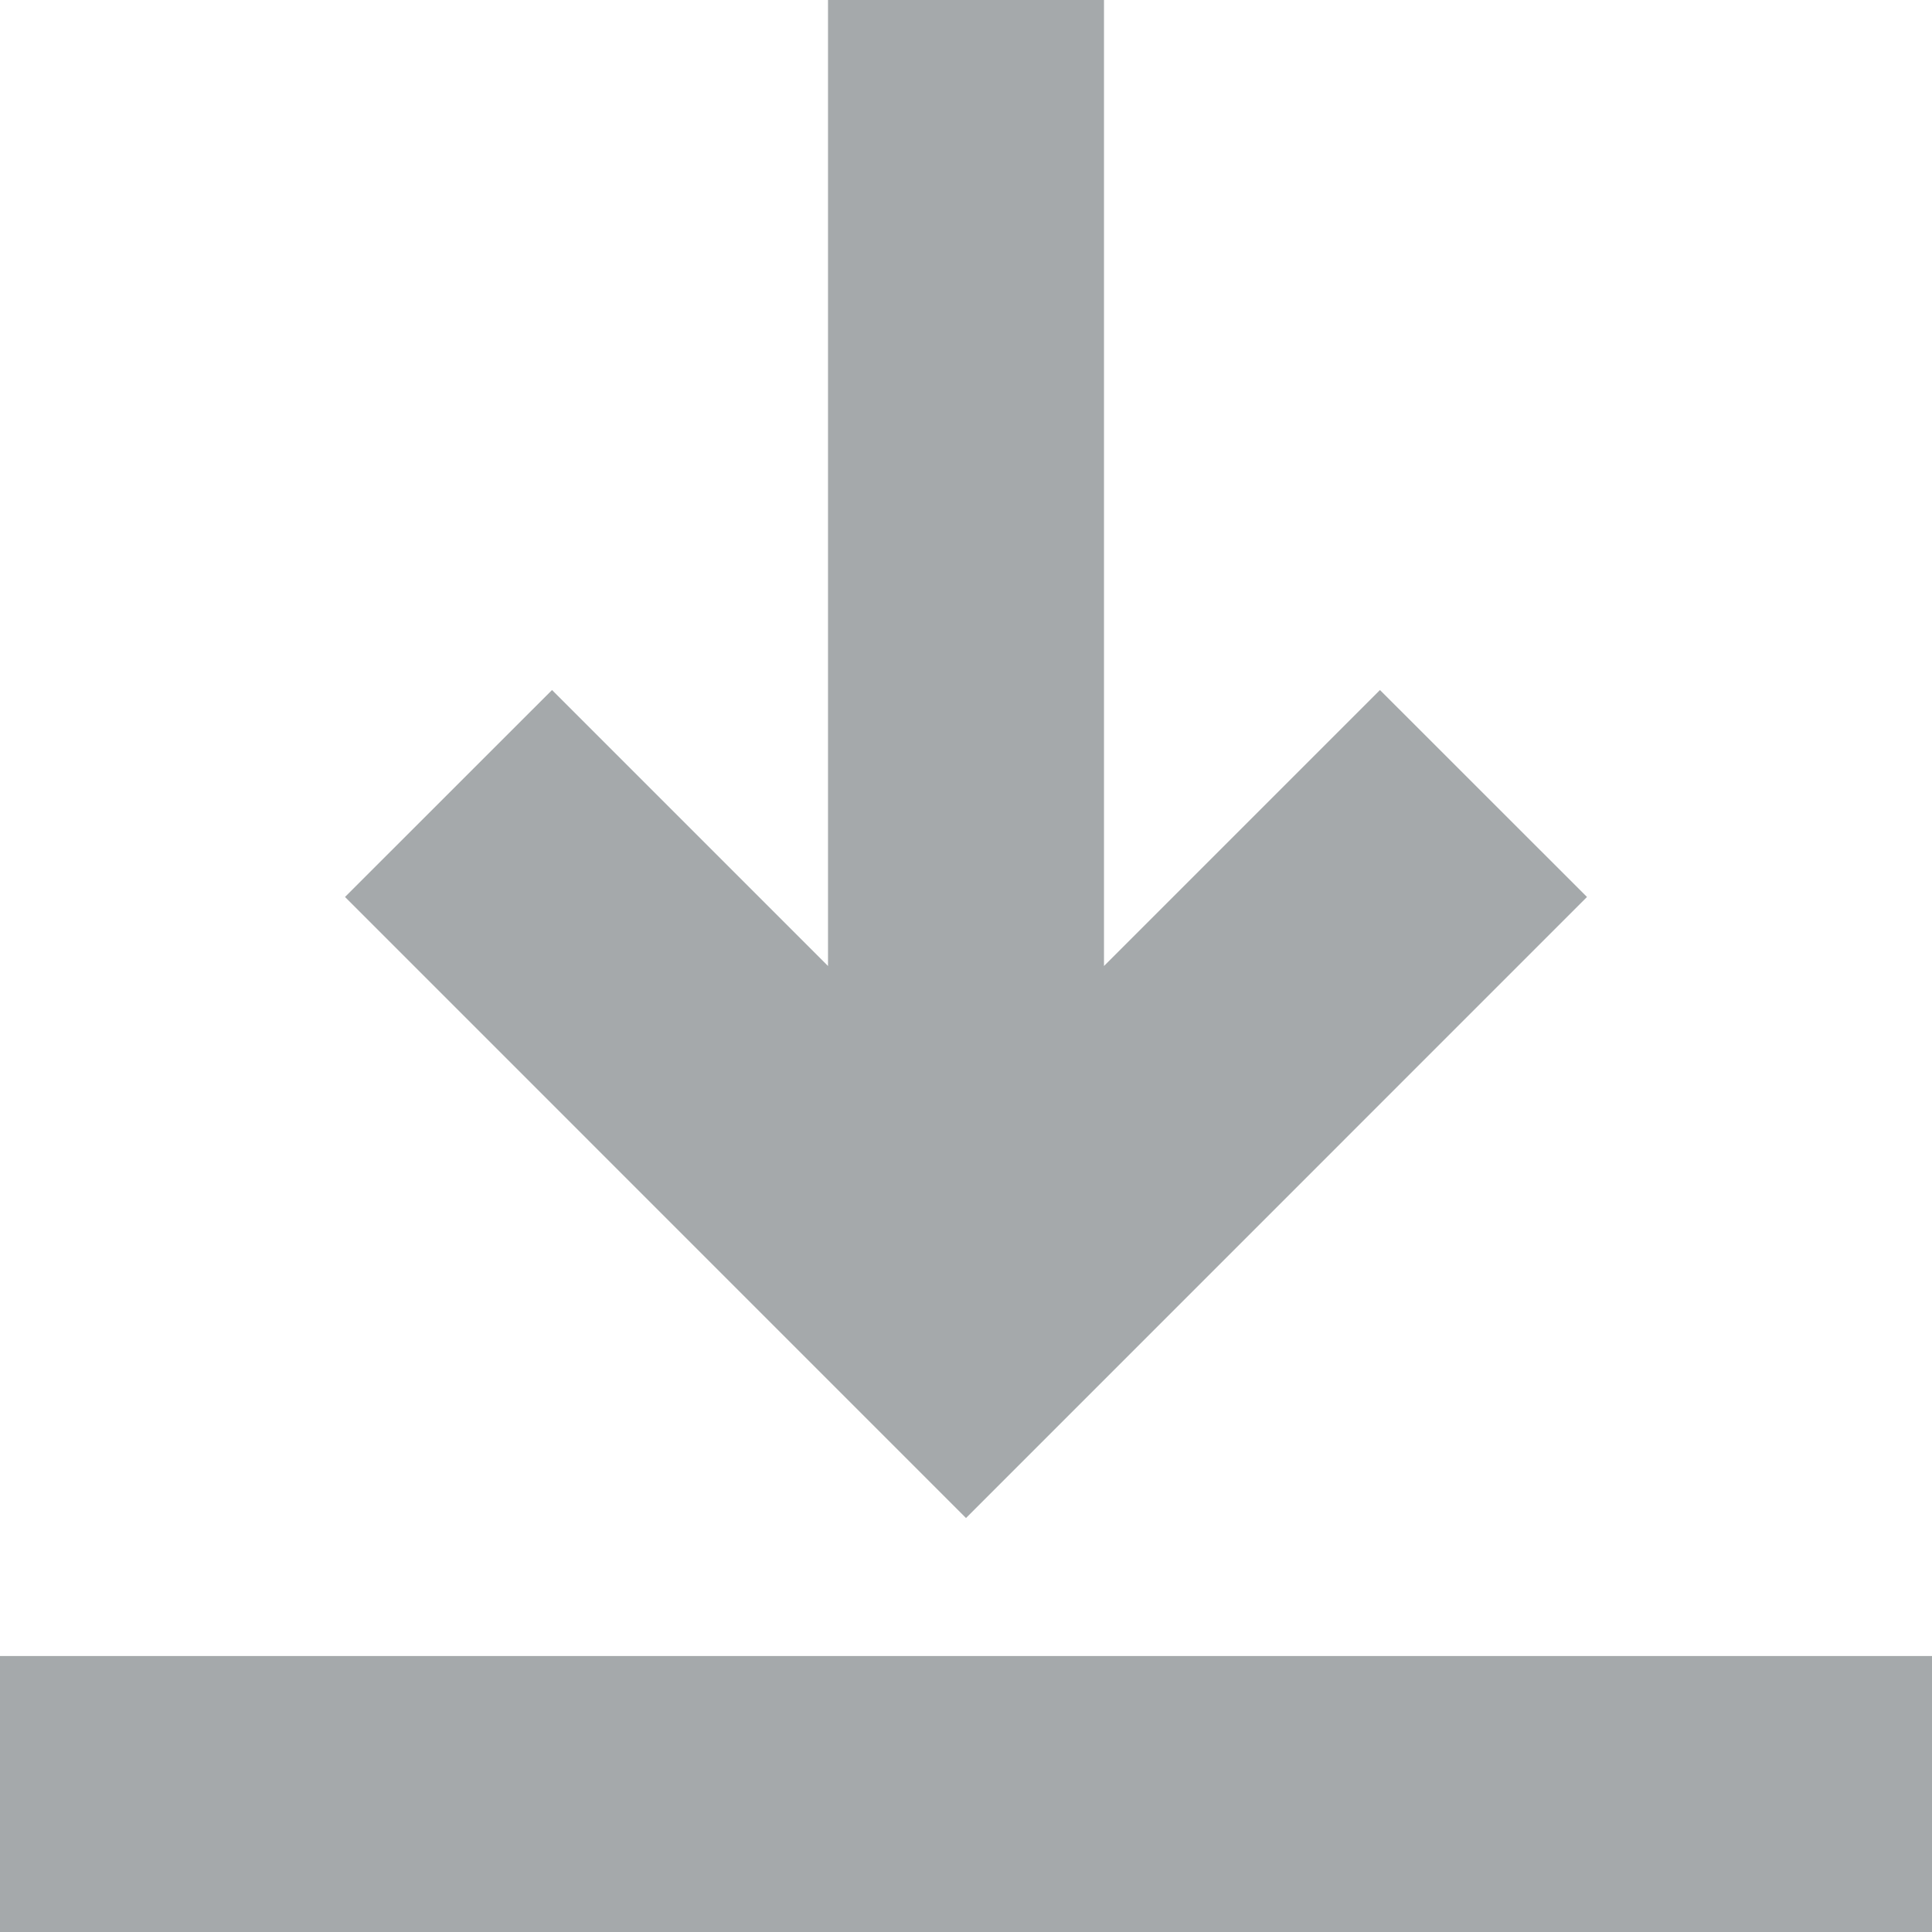
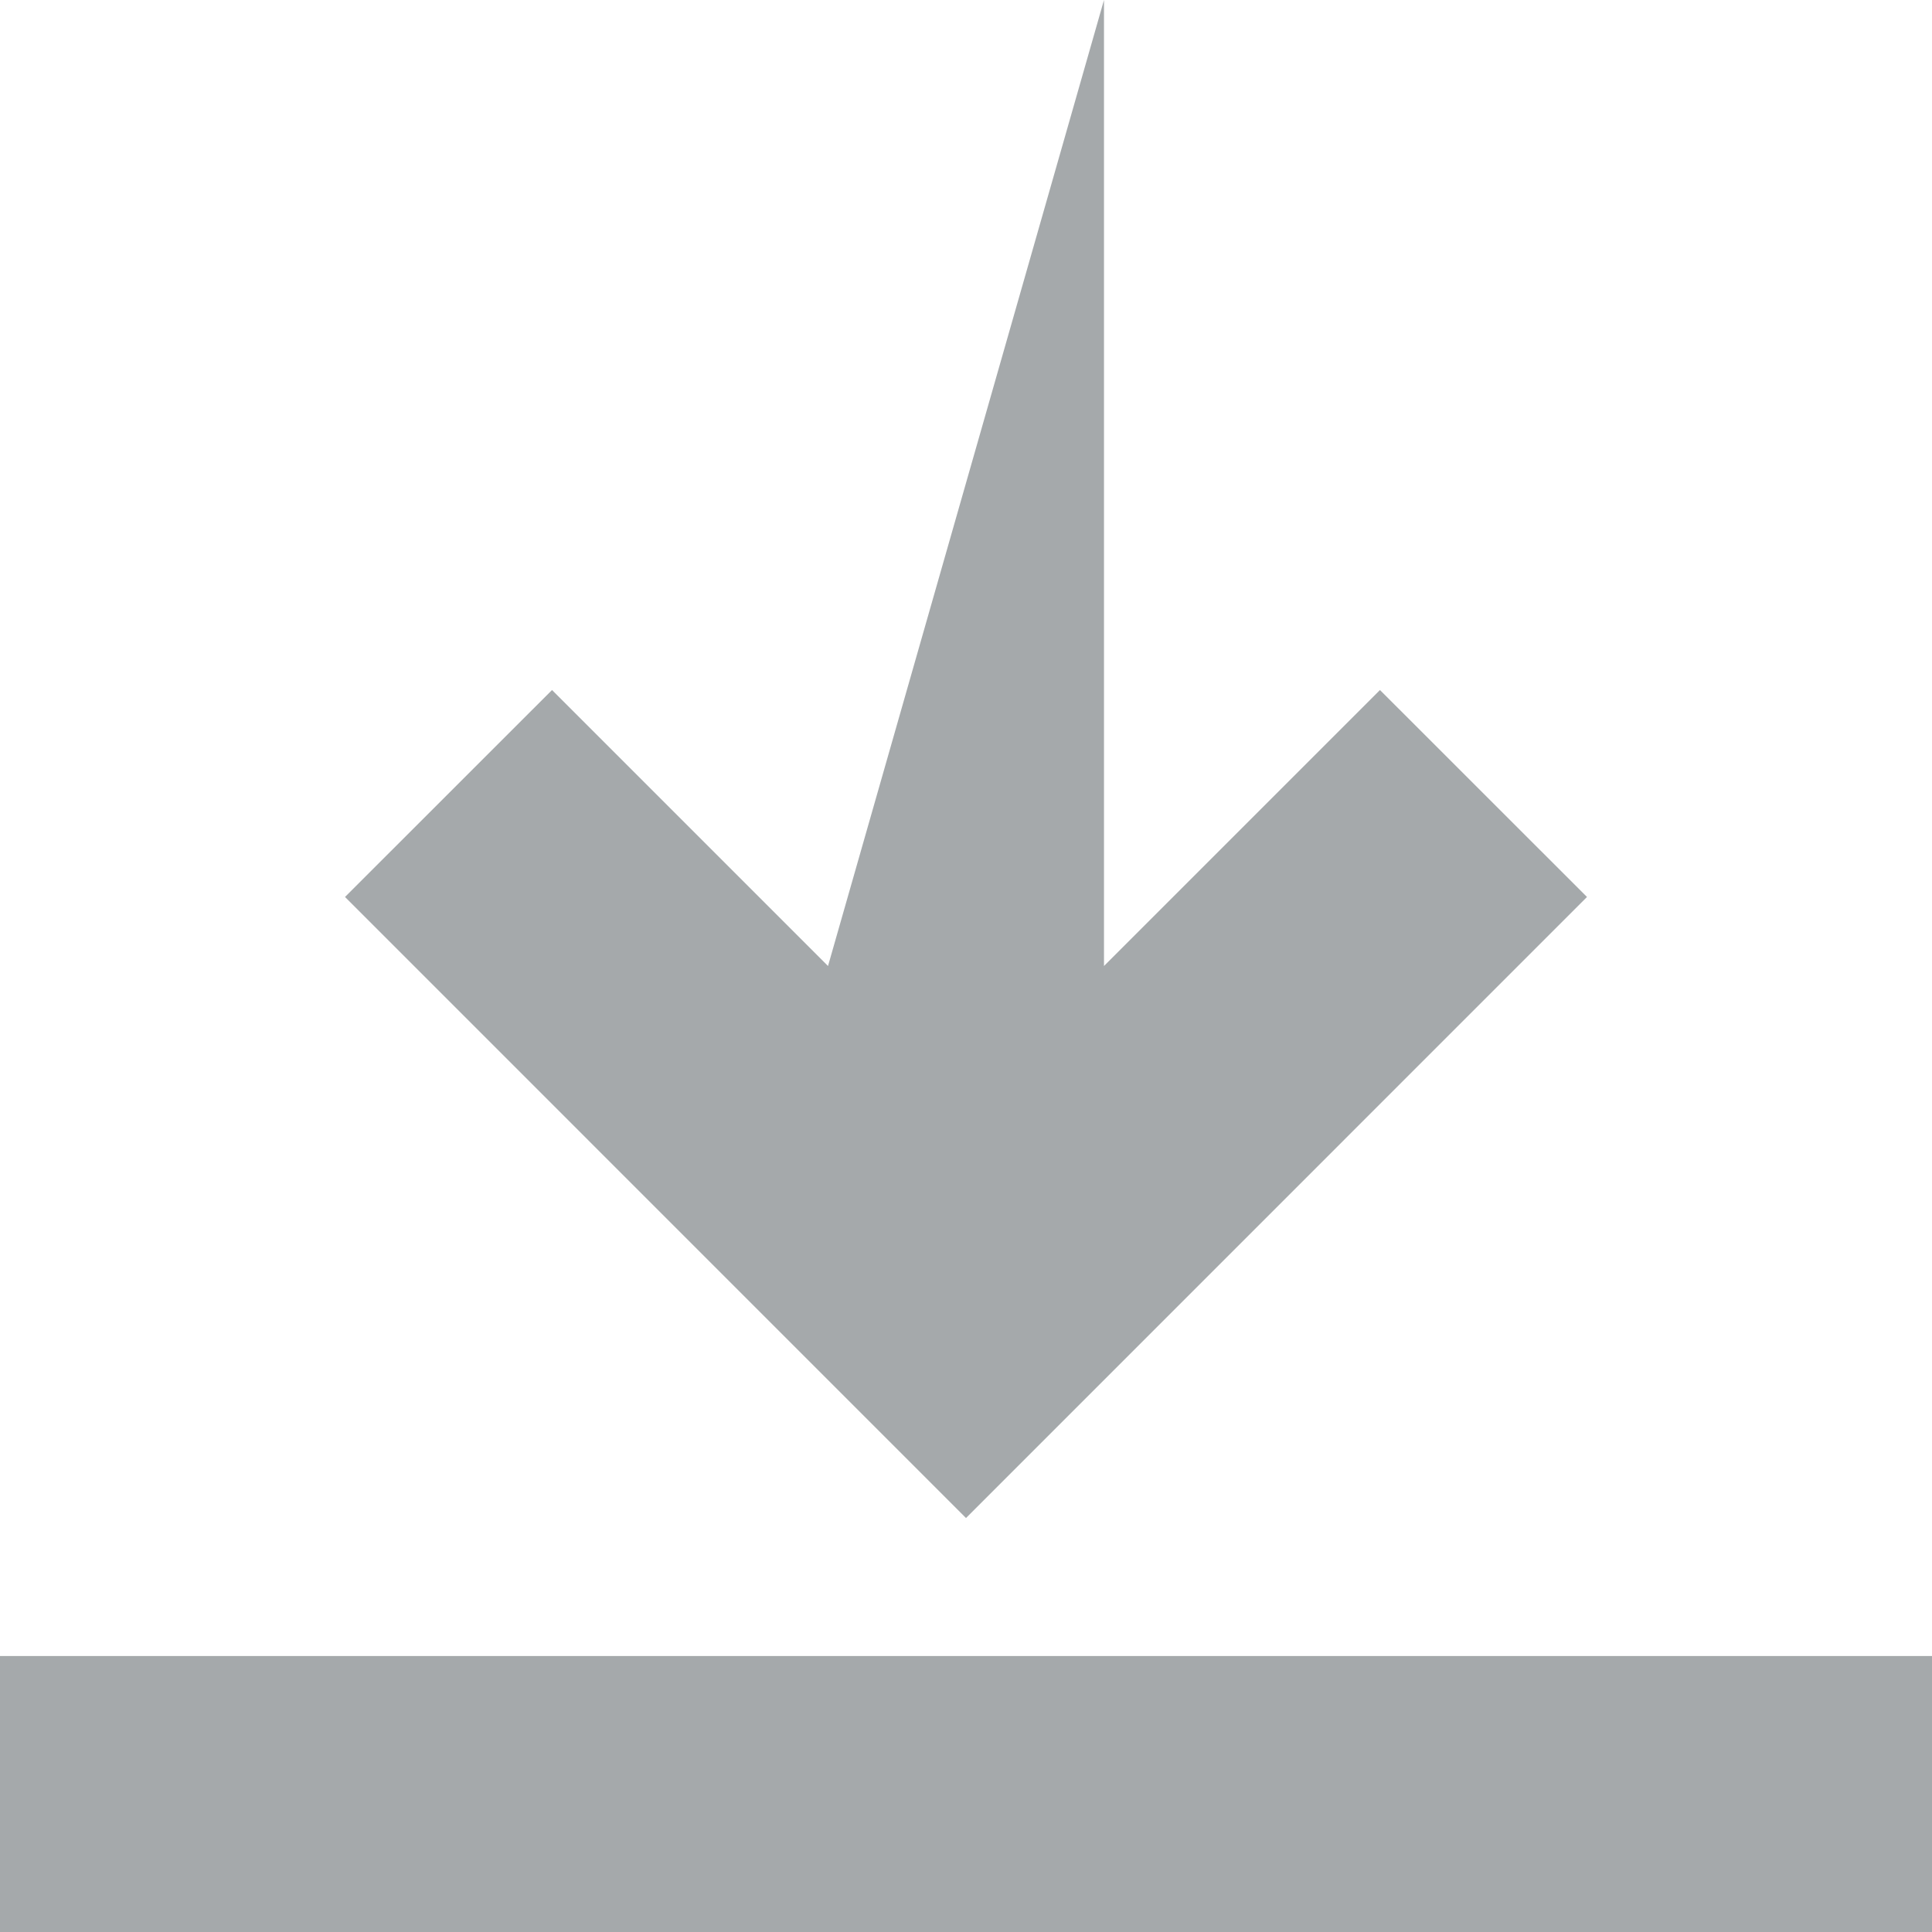
<svg xmlns="http://www.w3.org/2000/svg" width="26px" height="26px" viewBox="0 0 26 26" version="1.1">
  <title>ic/download</title>
  <g id="ic/download" stroke="none" stroke-width="1" fill="none" fill-rule="evenodd">
-     <path d="M26,22.286 L26,26 L0,26 L0,22.286 L26,22.286 Z M14.857,-1.77635684e-15 L14.857,13 L18.571,9.286 L21.357,12.071 L13,20.429 L4.643,12.071 L7.429,9.286 L11.143,13 L11.143,-1.77635684e-15 L14.857,-1.77635684e-15 Z" id="Combined-Shape" fill="#A5A9AB" />
+     <path d="M26,22.286 L26,26 L0,26 L0,22.286 L26,22.286 Z M14.857,-1.77635684e-15 L14.857,13 L18.571,9.286 L21.357,12.071 L13,20.429 L4.643,12.071 L7.429,9.286 L11.143,13 L14.857,-1.77635684e-15 Z" id="Combined-Shape" fill="#A5A9AB" />
  </g>
</svg>